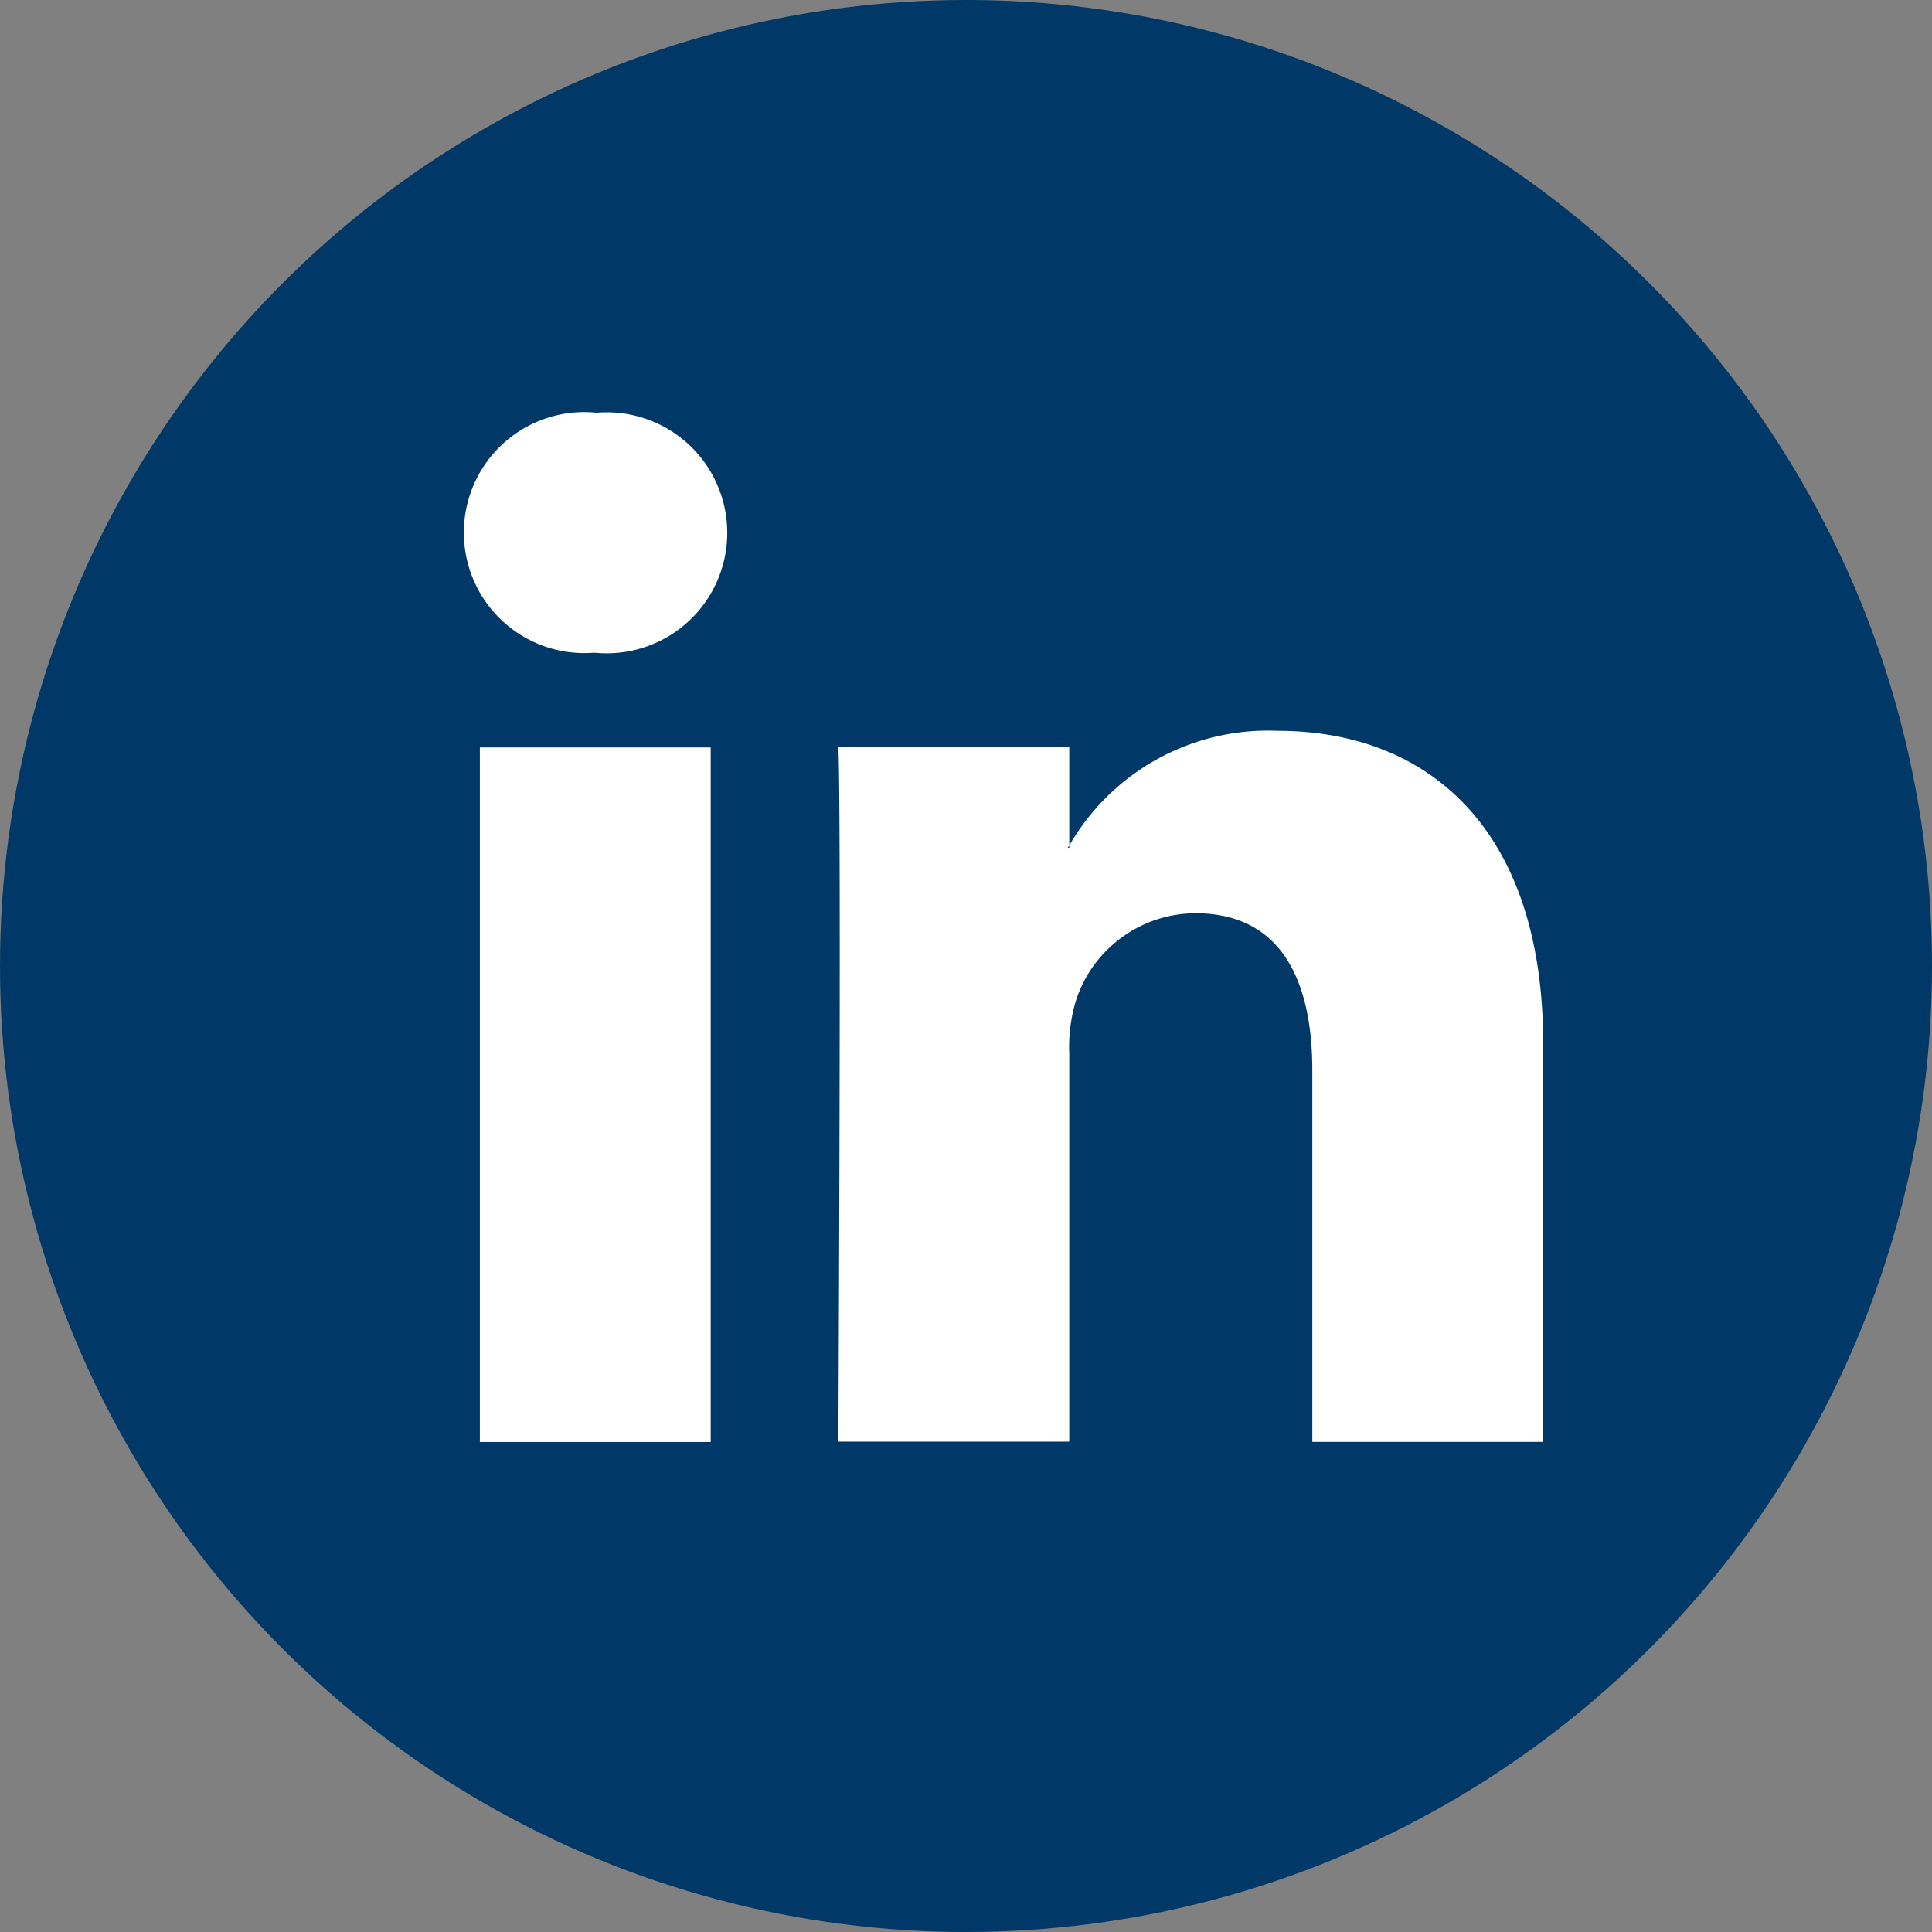
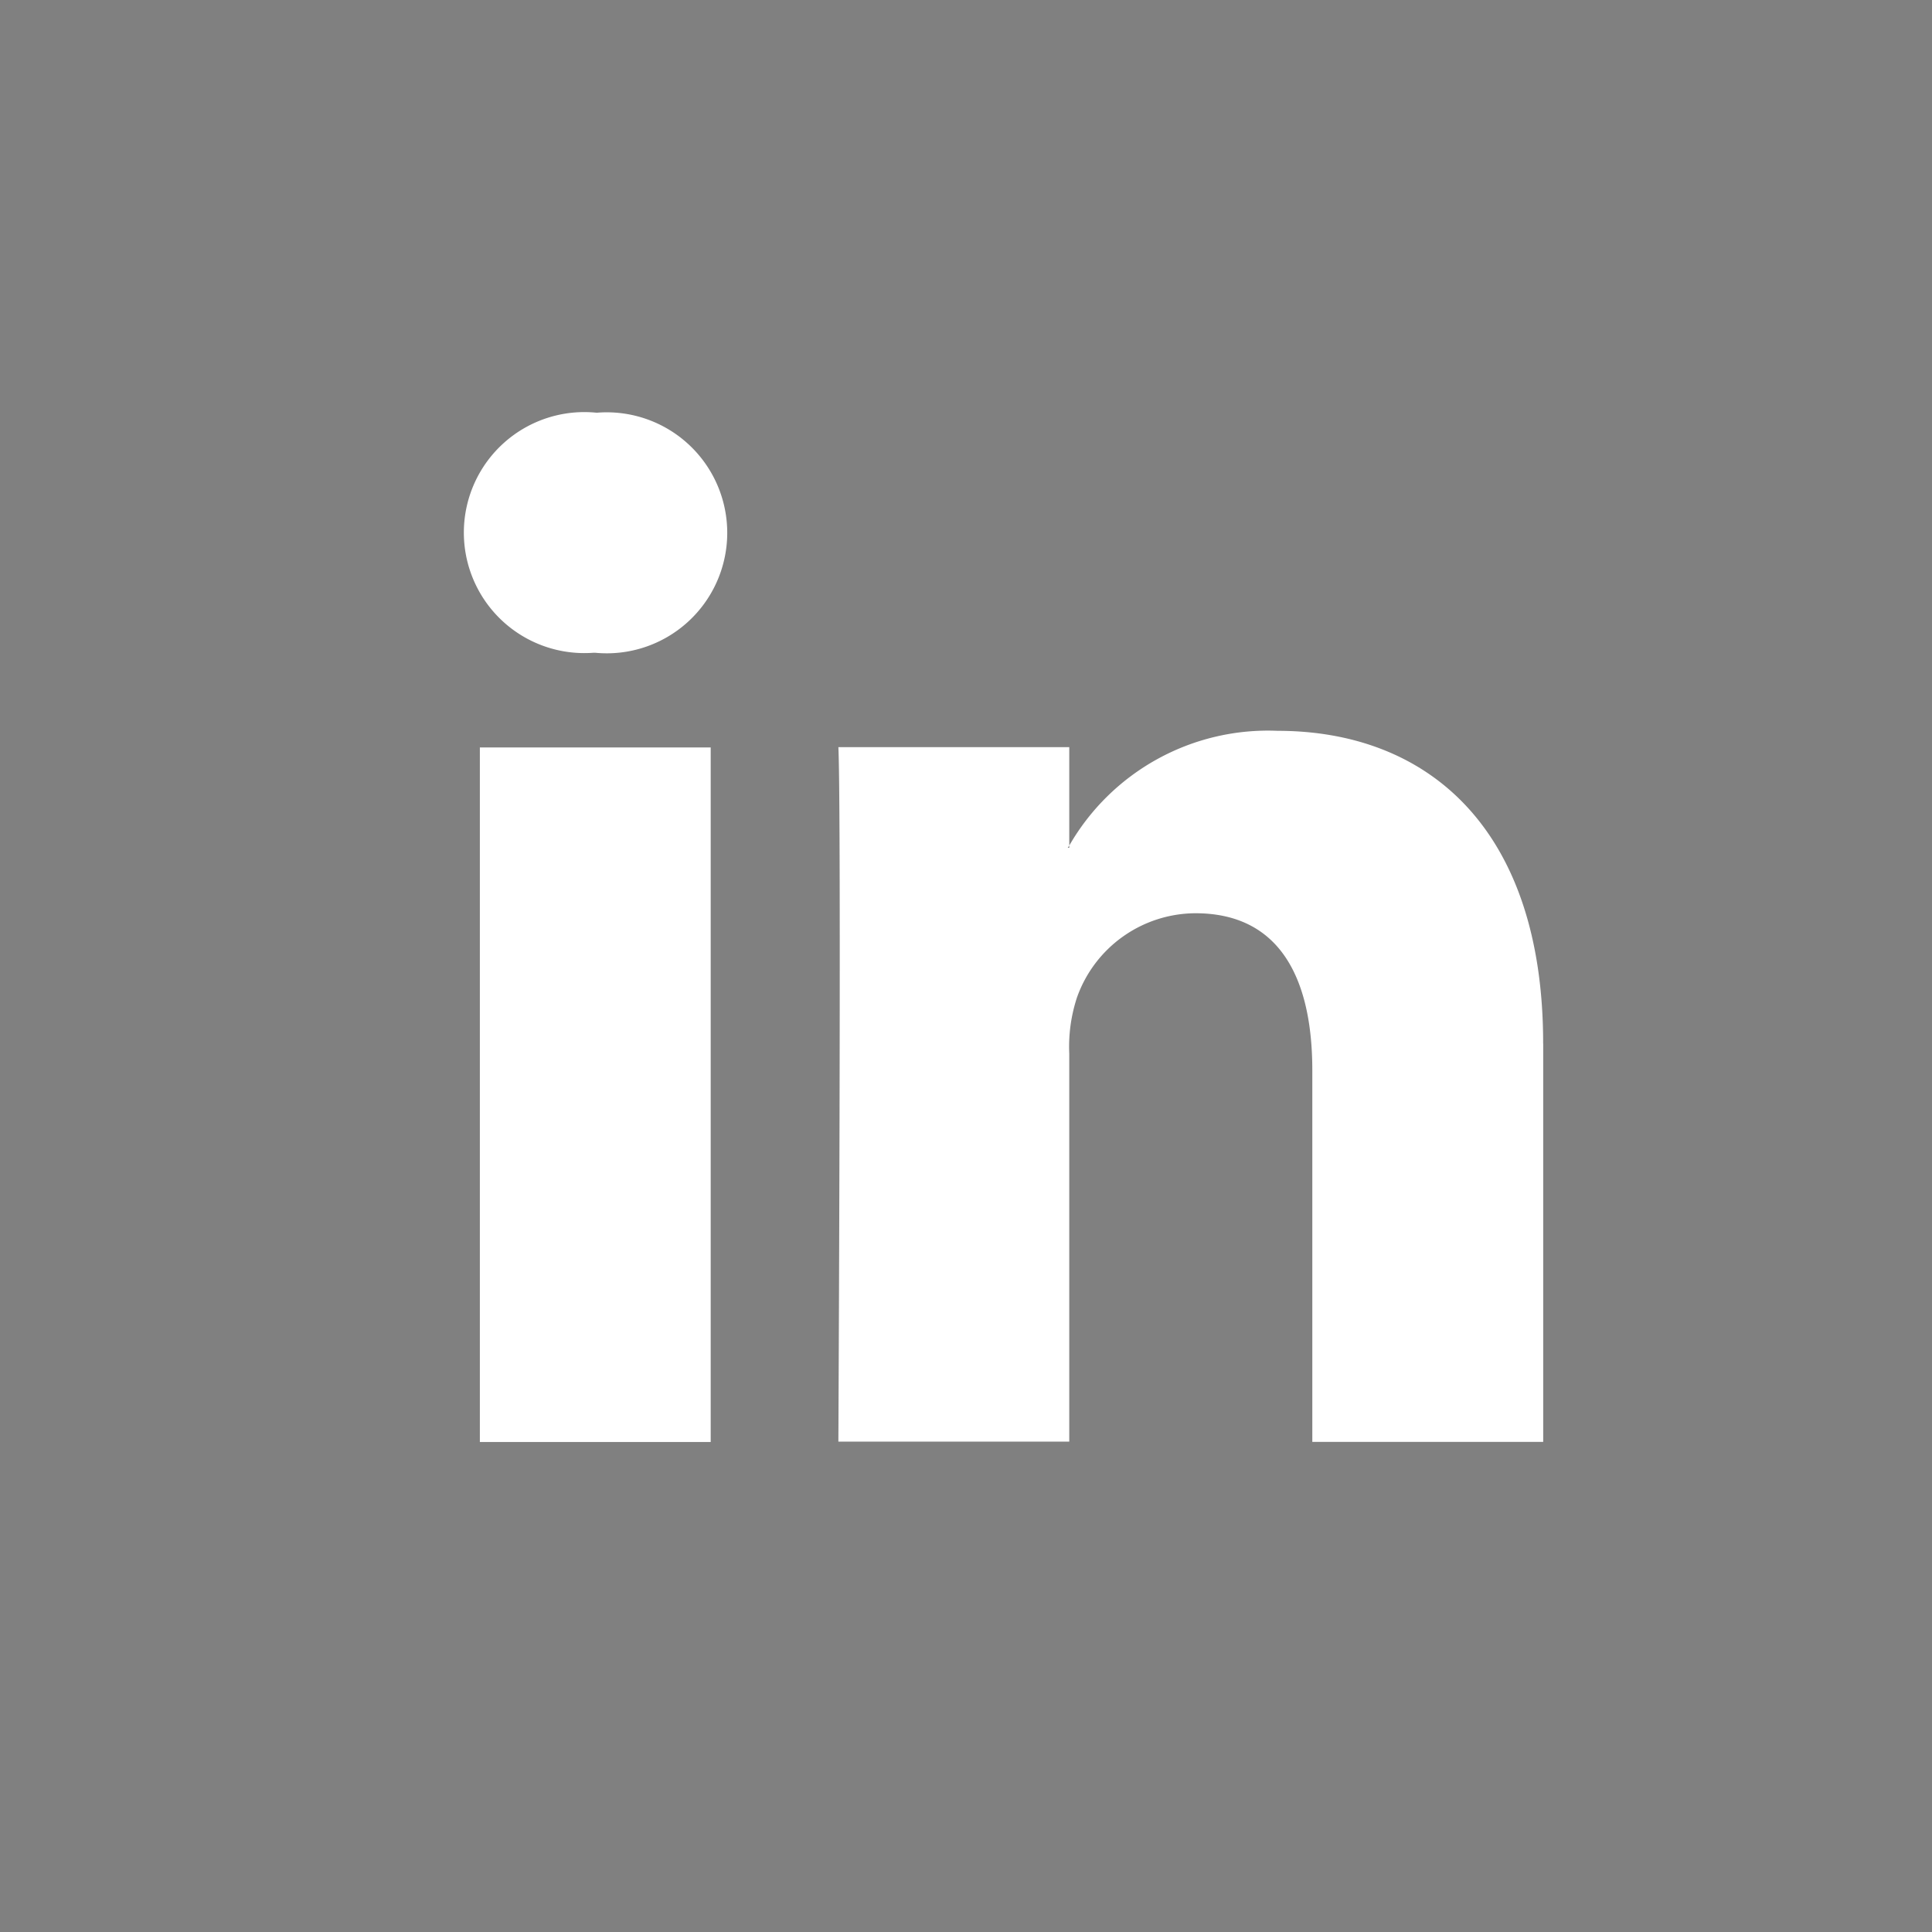
<svg xmlns="http://www.w3.org/2000/svg" id="linkedin" width="36.876" height="36.876" viewBox="0 0 36.876 36.876">
  <rect x="0" y="0" width="36.876" height="36.876" fill="#808080" stroke="none" />
-   <circle id="Ellipse_152" data-name="Ellipse 152" cx="18.438" cy="18.438" r="18.438" fill="#003968" />
  <g id="Groupe_2270" data-name="Groupe 2270" transform="translate(8.897 7.878)">
    <path id="Tracé_1595" data-name="Tracé 1595" d="M47.626,36.012v7.6H43.219V36.522c0-1.781-.636-3-2.232-3a2.411,2.411,0,0,0-2.261,1.611,3.016,3.016,0,0,0-.146,1.074v7.4H34.173s.059-12.012,0-13.255H38.58v1.878c-.009.015-.021.029-.029.043h.029v-.043a4.376,4.376,0,0,1,3.972-2.19c2.9,0,5.073,1.894,5.073,5.965ZM29.562,23.969A2.3,2.3,0,1,0,29.5,28.55h.029a2.3,2.3,0,1,0,.029-4.581ZM27.33,43.614h4.406V30.358H27.33Z" transform="translate(-27.068 -23.969)" fill="#fff" />
  </g>
</svg>